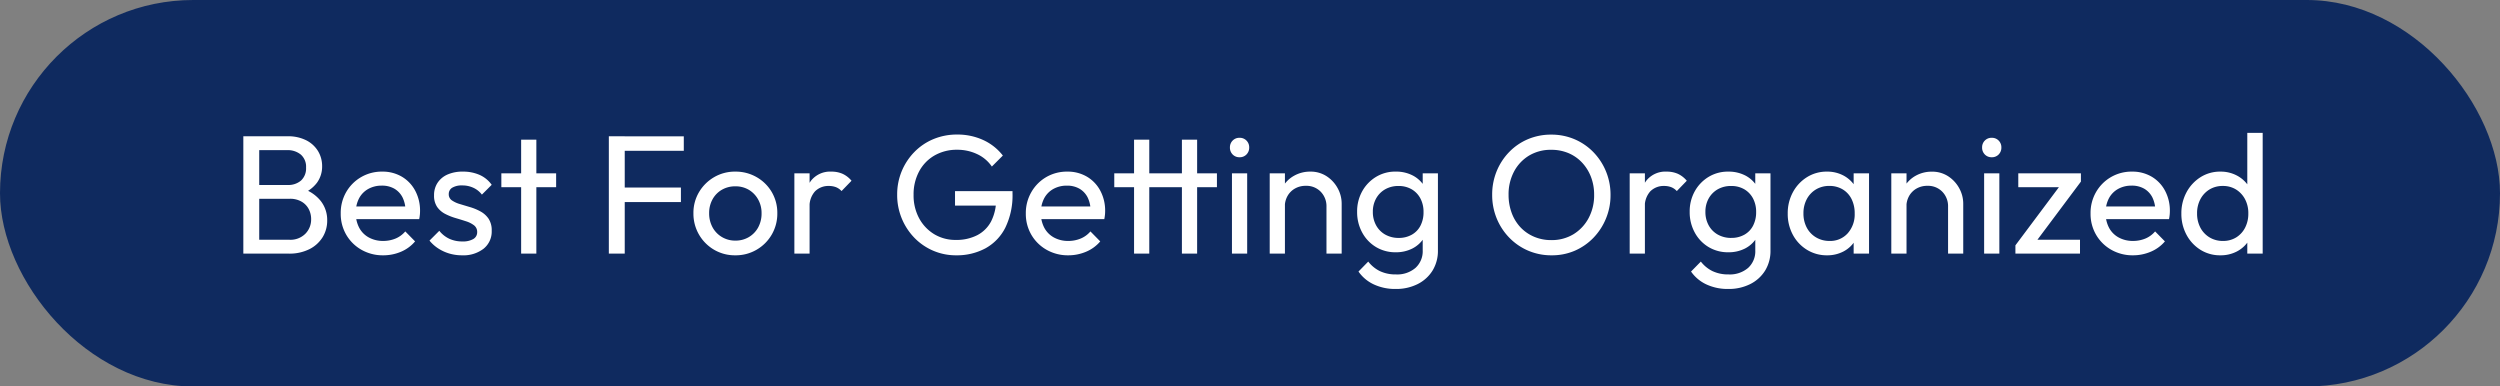
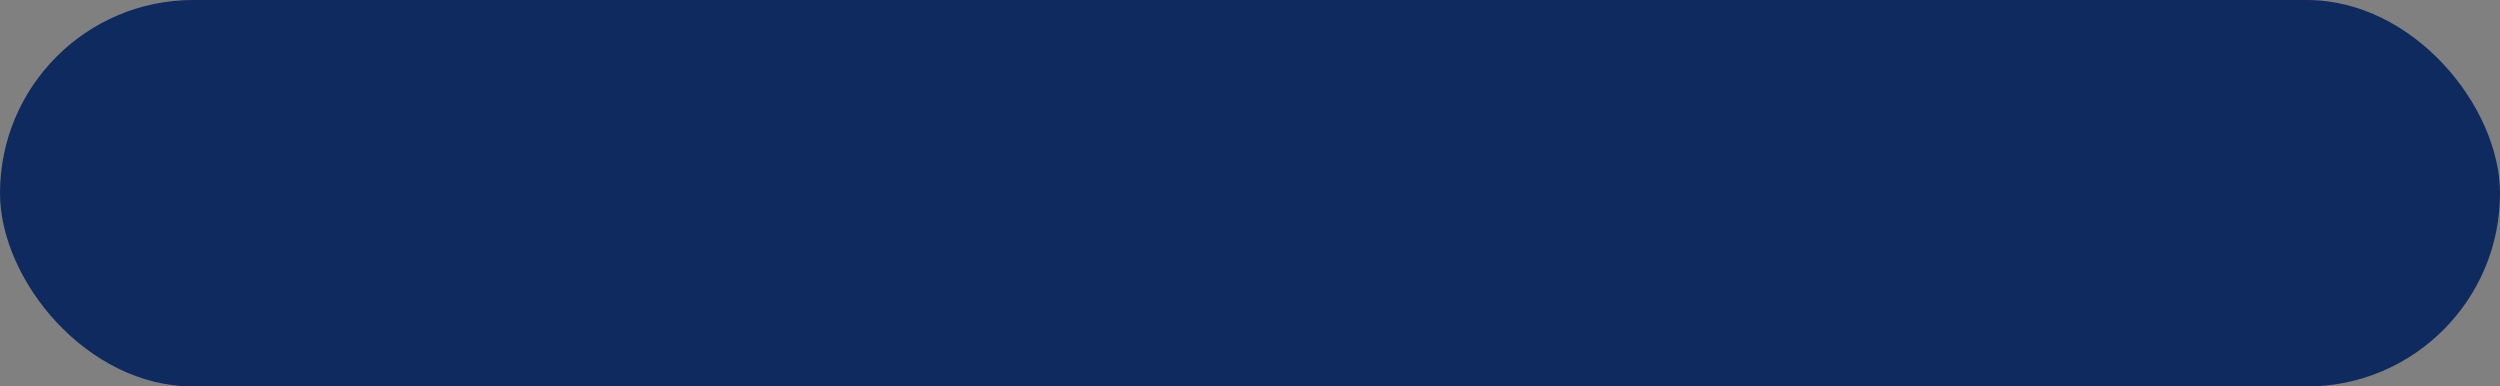
<svg xmlns="http://www.w3.org/2000/svg" width="207" height="32" viewBox="0 0 207 32">
  <rect x="0" y="0" width="207" height="32" fill="#808080" stroke="none" />
  <g id="Group_5326" data-name="Group 5326" transform="translate(-462 -2206)">
    <rect id="Rectangle_777" data-name="Rectangle 777" width="207" height="32" rx="16" transform="translate(462 2206)" fill="#0f2a5f" />
-     <path id="Path_14520" data-name="Path 14520" d="M2.03,0V-1.148H4.97a1.736,1.736,0,0,0,1.316-.5,1.668,1.668,0,0,0,.476-1.2,1.768,1.768,0,0,0-.21-.861,1.529,1.529,0,0,0-.609-.609,1.87,1.87,0,0,0-.931-.224H2.03V-5.684H4.816a1.6,1.6,0,0,0,1.113-.371,1.365,1.365,0,0,0,.413-1.071A1.331,1.331,0,0,0,5.908-8.2,1.706,1.706,0,0,0,4.76-8.568H2.03V-9.716H4.788a3.322,3.322,0,0,1,1.589.343,2.414,2.414,0,0,1,.966.9,2.388,2.388,0,0,1,.329,1.232,2.273,2.273,0,0,1-.427,1.372,2.8,2.8,0,0,1-1.253.924l.112-.42A3.125,3.125,0,0,1,7.567-4.347a2.544,2.544,0,0,1,.525,1.6,2.6,2.6,0,0,1-.378,1.386,2.72,2.72,0,0,1-1.085.987A3.685,3.685,0,0,1,4.9,0ZM1.148,0V-9.716H2.464V0ZM12.726.14a3.553,3.553,0,0,1-1.792-.455,3.38,3.38,0,0,1-1.26-1.239,3.436,3.436,0,0,1-.462-1.778A3.449,3.449,0,0,1,9.667-5.1,3.374,3.374,0,0,1,10.9-6.335a3.385,3.385,0,0,1,1.743-.455,3.132,3.132,0,0,1,1.631.42,2.946,2.946,0,0,1,1.106,1.162,3.491,3.491,0,0,1,.4,1.68q0,.14-.014.3a3.441,3.441,0,0,1-.056.371H10.094v-1.05h4.942l-.462.406a2.5,2.5,0,0,0-.238-1.141,1.749,1.749,0,0,0-.672-.728,2.014,2.014,0,0,0-1.05-.259,2.245,2.245,0,0,0-1.134.28,1.912,1.912,0,0,0-.756.784,2.516,2.516,0,0,0-.266,1.19,2.565,2.565,0,0,0,.28,1.225,1.968,1.968,0,0,0,.8.812,2.414,2.414,0,0,0,1.19.287,2.643,2.643,0,0,0,1.029-.2,2.129,2.129,0,0,0,.8-.588l.812.826A3.1,3.1,0,0,1,14.2-.154,3.742,3.742,0,0,1,12.726.14Zm6.538,0a3.709,3.709,0,0,1-1.057-.147,3.487,3.487,0,0,1-.917-.42,3.137,3.137,0,0,1-.728-.651l.812-.812a2.32,2.32,0,0,0,.84.665,2.536,2.536,0,0,0,1.064.217,1.708,1.708,0,0,0,.91-.2.636.636,0,0,0,.322-.567.68.68,0,0,0-.259-.567,2.162,2.162,0,0,0-.665-.336q-.406-.133-.861-.266a4.8,4.8,0,0,1-.861-.343,1.841,1.841,0,0,1-.665-.574,1.633,1.633,0,0,1-.259-.966,1.836,1.836,0,0,1,.294-1.043,1.9,1.9,0,0,1,.819-.679A3.055,3.055,0,0,1,19.32-6.79a3.373,3.373,0,0,1,1.393.273,2.442,2.442,0,0,1,1,.819l-.812.812a1.879,1.879,0,0,0-.693-.56,2.145,2.145,0,0,0-.931-.2,1.518,1.518,0,0,0-.833.189.6.6,0,0,0-.287.525.6.6,0,0,0,.252.518,2.266,2.266,0,0,0,.665.308q.413.126.861.259a4.29,4.29,0,0,1,.854.357,1.917,1.917,0,0,1,.665.6,1.727,1.727,0,0,1,.259.994,1.818,1.818,0,0,1-.665,1.484A2.727,2.727,0,0,1,19.264.14ZM24.15,0V-9.436h1.26V0ZM22.512-5.5V-6.65h4.536V-5.5Zm8.9,5.5V-9.716h1.316V0Zm.9-4.27v-1.2H37.38v1.2Zm0-4.242v-1.2h5.306v1.2ZM41.888.14a3.409,3.409,0,0,1-1.764-.462,3.449,3.449,0,0,1-1.246-1.253,3.446,3.446,0,0,1-.462-1.771,3.345,3.345,0,0,1,.462-1.743,3.484,3.484,0,0,1,1.246-1.239,3.409,3.409,0,0,1,1.764-.462,3.46,3.46,0,0,1,1.757.455A3.4,3.4,0,0,1,44.9-5.1a3.382,3.382,0,0,1,.462,1.75A3.446,3.446,0,0,1,44.9-1.575,3.433,3.433,0,0,1,43.645-.322,3.42,3.42,0,0,1,41.888.14Zm0-1.218a2.134,2.134,0,0,0,1.12-.294,2.094,2.094,0,0,0,.77-.8,2.393,2.393,0,0,0,.28-1.169,2.279,2.279,0,0,0-.287-1.148A2.124,2.124,0,0,0,43-5.285a2.137,2.137,0,0,0-1.113-.287,2.175,2.175,0,0,0-1.12.287,2.056,2.056,0,0,0-.77.791,2.324,2.324,0,0,0-.28,1.148A2.393,2.393,0,0,0,40-2.177a2.094,2.094,0,0,0,.77.8A2.134,2.134,0,0,0,41.888-1.078ZM46.774,0V-6.65h1.26V0Zm1.26-3.794L47.558-4a3.22,3.22,0,0,1,.588-2.03A2.018,2.018,0,0,1,49.84-6.79a2.277,2.277,0,0,1,.91.175,2.114,2.114,0,0,1,.756.581l-.826.854a1.259,1.259,0,0,0-.462-.322,1.617,1.617,0,0,0-.588-.1,1.554,1.554,0,0,0-1.148.448A1.846,1.846,0,0,0,48.034-3.794ZM60.172.14a4.756,4.756,0,0,1-1.911-.385,4.8,4.8,0,0,1-1.554-1.071,5.055,5.055,0,0,1-1.043-1.6,5.058,5.058,0,0,1-.378-1.96,5.006,5.006,0,0,1,.378-1.953,5.016,5.016,0,0,1,1.05-1.589,4.746,4.746,0,0,1,1.575-1.064,5.043,5.043,0,0,1,1.967-.378,5.09,5.09,0,0,1,2.142.448A4.344,4.344,0,0,1,64.036-8.12l-.91.91a3.007,3.007,0,0,0-1.218-1.029A3.819,3.819,0,0,0,60.256-8.6a3.678,3.678,0,0,0-1.883.476A3.323,3.323,0,0,0,57.1-6.8a3.992,3.992,0,0,0-.455,1.932,3.973,3.973,0,0,0,.462,1.946A3.452,3.452,0,0,0,58.352-1.61a3.384,3.384,0,0,0,1.792.476,3.77,3.77,0,0,0,1.771-.392A2.705,2.705,0,0,0,63.07-2.681a3.938,3.938,0,0,0,.406-1.869l.8.574h-4.2v-1.2h4.76v.2a6.085,6.085,0,0,1-.6,2.835A3.994,3.994,0,0,1,62.587-.434,4.979,4.979,0,0,1,60.172.14Zm9.282,0a3.553,3.553,0,0,1-1.792-.455A3.38,3.38,0,0,1,66.4-1.554a3.436,3.436,0,0,1-.462-1.778A3.449,3.449,0,0,1,66.4-5.1a3.374,3.374,0,0,1,1.232-1.239A3.385,3.385,0,0,1,69.37-6.79,3.132,3.132,0,0,1,71-6.37a2.946,2.946,0,0,1,1.106,1.162,3.491,3.491,0,0,1,.4,1.68q0,.14-.014.3a3.44,3.44,0,0,1-.056.371H66.822v-1.05h4.942L71.3-3.5a2.5,2.5,0,0,0-.238-1.141,1.749,1.749,0,0,0-.672-.728,2.014,2.014,0,0,0-1.05-.259,2.245,2.245,0,0,0-1.134.28,1.912,1.912,0,0,0-.756.784,2.516,2.516,0,0,0-.266,1.19,2.565,2.565,0,0,0,.28,1.225,1.968,1.968,0,0,0,.8.812,2.414,2.414,0,0,0,1.19.287,2.642,2.642,0,0,0,1.029-.2,2.129,2.129,0,0,0,.805-.588l.812.826a3.1,3.1,0,0,1-1.169.854A3.742,3.742,0,0,1,69.454.14ZM74.9,0V-9.436h1.26V0ZM73.262-5.5V-6.65h8.5V-5.5Zm5.6,5.5V-9.436h1.26V0Zm4.144,0V-6.65h1.26V0Zm.63-7.98a.765.765,0,0,1-.574-.231.8.8,0,0,1-.224-.581.783.783,0,0,1,.224-.567.765.765,0,0,1,.574-.231.765.765,0,0,1,.574.231.783.783,0,0,1,.224.567.8.8,0,0,1-.224.581A.765.765,0,0,1,83.636-7.98ZM90.832,0V-3.878a1.715,1.715,0,0,0-.476-1.246,1.642,1.642,0,0,0-1.232-.49,1.774,1.774,0,0,0-.9.224,1.627,1.627,0,0,0-.616.616,1.774,1.774,0,0,0-.224.9l-.518-.294a2.66,2.66,0,0,1,.336-1.344,2.462,2.462,0,0,1,.938-.931A2.694,2.694,0,0,1,89.5-6.79a2.4,2.4,0,0,1,1.337.378,2.737,2.737,0,0,1,.917.987,2.64,2.64,0,0,1,.336,1.3V0Zm-4.7,0V-6.65h1.26V0Zm10.43,2.926a4.156,4.156,0,0,1-1.813-.378,3.176,3.176,0,0,1-1.267-1.064L94.29.658a2.75,2.75,0,0,0,.966.791,3.006,3.006,0,0,0,1.33.273A2.318,2.318,0,0,0,98.2,1.183,1.859,1.859,0,0,0,98.8-.266V-1.918l.224-1.5L98.8-4.9V-6.65h1.26V-.266A3.105,3.105,0,0,1,99.617,1.4a3.049,3.049,0,0,1-1.232,1.12A3.947,3.947,0,0,1,96.558,2.926Zm0-3.038a3.1,3.1,0,0,1-1.631-.434,3.129,3.129,0,0,1-1.141-1.2,3.5,3.5,0,0,1-.42-1.715,3.417,3.417,0,0,1,.42-1.7,3.211,3.211,0,0,1,1.141-1.19,3.063,3.063,0,0,1,1.631-.441,3,3,0,0,1,1.386.308,2.444,2.444,0,0,1,.959.861,2.515,2.515,0,0,1,.385,1.3v1.764a2.594,2.594,0,0,1-.4,1.281,2.444,2.444,0,0,1-.959.861A2.97,2.97,0,0,1,96.558-.112ZM96.81-1.3a2.161,2.161,0,0,0,1.085-.266,1.8,1.8,0,0,0,.721-.749,2.4,2.4,0,0,0,.252-1.127,2.35,2.35,0,0,0-.259-1.127,1.906,1.906,0,0,0-.721-.756A2.108,2.108,0,0,0,96.8-5.6a2.184,2.184,0,0,0-1.106.273,1.976,1.976,0,0,0-.749.756,2.223,2.223,0,0,0-.273,1.113,2.262,2.262,0,0,0,.273,1.12,1.948,1.948,0,0,0,.756.763A2.223,2.223,0,0,0,96.81-1.3ZM109.466.14a4.841,4.841,0,0,1-1.932-.385,4.8,4.8,0,0,1-1.568-1.078,4.98,4.98,0,0,1-1.043-1.6,5.1,5.1,0,0,1-.371-1.946,5.089,5.089,0,0,1,.371-1.953,4.977,4.977,0,0,1,1.036-1.589,4.706,4.706,0,0,1,1.554-1.064,4.868,4.868,0,0,1,1.925-.378,4.868,4.868,0,0,1,1.925.378,4.784,4.784,0,0,1,1.561,1.064,5,5,0,0,1,1.05,1.6,5.058,5.058,0,0,1,.378,1.96,5.022,5.022,0,0,1-.378,1.946,5.055,5.055,0,0,1-1.043,1.6,4.8,4.8,0,0,1-1.554,1.071A4.756,4.756,0,0,1,109.466.14Zm-.028-1.26a3.462,3.462,0,0,0,1.841-.483,3.474,3.474,0,0,0,1.253-1.33,3.984,3.984,0,0,0,.462-1.939,4.054,4.054,0,0,0-.266-1.491,3.633,3.633,0,0,0-.742-1.183,3.289,3.289,0,0,0-1.12-.777,3.623,3.623,0,0,0-1.428-.273,3.474,3.474,0,0,0-1.827.476A3.384,3.384,0,0,0,106.365-6.8a3.992,3.992,0,0,0-.455,1.932,4.266,4.266,0,0,0,.259,1.5,3.491,3.491,0,0,0,.728,1.19,3.329,3.329,0,0,0,1.12.777A3.558,3.558,0,0,0,109.438-1.12Zm6.5,1.12V-6.65h1.26V0Zm1.26-3.794L116.718-4a3.22,3.22,0,0,1,.588-2.03A2.018,2.018,0,0,1,119-6.79a2.277,2.277,0,0,1,.91.175,2.114,2.114,0,0,1,.756.581l-.826.854a1.259,1.259,0,0,0-.462-.322,1.617,1.617,0,0,0-.588-.1,1.554,1.554,0,0,0-1.148.448A1.846,1.846,0,0,0,117.194-3.794Zm6.9,6.72a4.156,4.156,0,0,1-1.813-.378,3.176,3.176,0,0,1-1.267-1.064l.812-.826a2.75,2.75,0,0,0,.966.791,3.006,3.006,0,0,0,1.33.273,2.318,2.318,0,0,0,1.617-.539,1.859,1.859,0,0,0,.595-1.449V-1.918l.224-1.5L126.336-4.9V-6.65h1.26V-.266a3.105,3.105,0,0,1-.441,1.666,3.049,3.049,0,0,1-1.232,1.12A3.947,3.947,0,0,1,124.1,2.926Zm0-3.038a3.1,3.1,0,0,1-1.631-.434,3.129,3.129,0,0,1-1.141-1.2,3.5,3.5,0,0,1-.42-1.715,3.417,3.417,0,0,1,.42-1.7,3.211,3.211,0,0,1,1.141-1.19A3.063,3.063,0,0,1,124.1-6.79a3,3,0,0,1,1.386.308,2.444,2.444,0,0,1,.959.861,2.515,2.515,0,0,1,.385,1.3v1.764a2.594,2.594,0,0,1-.4,1.281,2.444,2.444,0,0,1-.959.861A2.97,2.97,0,0,1,124.1-.112Zm.252-1.19a2.161,2.161,0,0,0,1.085-.266,1.8,1.8,0,0,0,.721-.749,2.4,2.4,0,0,0,.252-1.127,2.35,2.35,0,0,0-.259-1.127,1.906,1.906,0,0,0-.721-.756,2.108,2.108,0,0,0-1.092-.273,2.184,2.184,0,0,0-1.106.273,1.976,1.976,0,0,0-.749.756,2.223,2.223,0,0,0-.273,1.113,2.262,2.262,0,0,0,.273,1.12,1.948,1.948,0,0,0,.756.763A2.223,2.223,0,0,0,124.348-1.3ZM132.272.14a3.1,3.1,0,0,1-1.652-.455,3.246,3.246,0,0,1-1.169-1.239,3.627,3.627,0,0,1-.427-1.764,3.627,3.627,0,0,1,.427-1.764,3.318,3.318,0,0,1,1.162-1.246,3.052,3.052,0,0,1,1.659-.462,2.843,2.843,0,0,1,1.351.315,2.565,2.565,0,0,1,.959.868,2.553,2.553,0,0,1,.406,1.281v2a2.613,2.613,0,0,1-.4,1.274,2.491,2.491,0,0,1-.952.875A2.873,2.873,0,0,1,132.272.14Zm.21-1.19a1.938,1.938,0,0,0,1.512-.637,2.344,2.344,0,0,0,.574-1.631,2.615,2.615,0,0,0-.259-1.2,1.929,1.929,0,0,0-.735-.8,2.1,2.1,0,0,0-1.106-.287,2.1,2.1,0,0,0-1.113.294,2.059,2.059,0,0,0-.756.805,2.442,2.442,0,0,0-.273,1.169,2.473,2.473,0,0,0,.273,1.183,2.043,2.043,0,0,0,.763.805A2.134,2.134,0,0,0,132.482-1.05Zm2,1.05V-1.792l.238-1.624-.238-1.61V-6.65h1.274V0ZM142.3,0V-3.878a1.715,1.715,0,0,0-.476-1.246,1.642,1.642,0,0,0-1.232-.49,1.774,1.774,0,0,0-.9.224,1.627,1.627,0,0,0-.616.616,1.774,1.774,0,0,0-.224.9l-.518-.294a2.66,2.66,0,0,1,.336-1.344,2.462,2.462,0,0,1,.938-.931,2.694,2.694,0,0,1,1.358-.343,2.4,2.4,0,0,1,1.337.378,2.737,2.737,0,0,1,.917.987,2.64,2.64,0,0,1,.336,1.3V0Zm-4.7,0V-6.65h1.26V0Zm7.686,0V-6.65h1.26V0Zm.63-7.98a.765.765,0,0,1-.574-.231.8.8,0,0,1-.224-.581.783.783,0,0,1,.224-.567.765.765,0,0,1,.574-.231.765.765,0,0,1,.574.231.783.783,0,0,1,.224.567.8.8,0,0,1-.224.581A.765.765,0,0,1,145.908-7.98Zm1.96,7.294,3.948-5.278H153.3L149.352-.686Zm0,.686V-.686l1.12-.462h4.228V0Zm.238-5.5V-6.65H153.3v.686l-1.162.462ZM157.612.14a3.553,3.553,0,0,1-1.792-.455,3.38,3.38,0,0,1-1.26-1.239,3.436,3.436,0,0,1-.462-1.778,3.449,3.449,0,0,1,.455-1.764,3.374,3.374,0,0,1,1.232-1.239,3.385,3.385,0,0,1,1.743-.455,3.132,3.132,0,0,1,1.631.42,2.947,2.947,0,0,1,1.106,1.162,3.49,3.49,0,0,1,.4,1.68q0,.14-.014.3a3.442,3.442,0,0,1-.056.371H154.98v-1.05h4.942l-.462.406a2.5,2.5,0,0,0-.238-1.141,1.749,1.749,0,0,0-.672-.728,2.014,2.014,0,0,0-1.05-.259,2.245,2.245,0,0,0-1.134.28,1.912,1.912,0,0,0-.756.784,2.515,2.515,0,0,0-.266,1.19,2.565,2.565,0,0,0,.28,1.225,1.968,1.968,0,0,0,.8.812,2.415,2.415,0,0,0,1.19.287,2.643,2.643,0,0,0,1.029-.2,2.129,2.129,0,0,0,.8-.588l.812.826a3.1,3.1,0,0,1-1.169.854A3.742,3.742,0,0,1,157.612.14Zm7.238,0A3.052,3.052,0,0,1,163.2-.315a3.283,3.283,0,0,1-1.155-1.239,3.627,3.627,0,0,1-.427-1.764,3.627,3.627,0,0,1,.427-1.764A3.337,3.337,0,0,1,163.2-6.328a3.017,3.017,0,0,1,1.652-.462,2.854,2.854,0,0,1,1.344.315,2.607,2.607,0,0,1,.973.868,2.514,2.514,0,0,1,.413,1.281v2a2.572,2.572,0,0,1-.406,1.274,2.531,2.531,0,0,1-.966.875A2.885,2.885,0,0,1,164.85.14Zm.21-1.19a2.026,2.026,0,0,0,1.1-.294,2.042,2.042,0,0,0,.735-.805,2.5,2.5,0,0,0,.266-1.169,2.462,2.462,0,0,0-.273-1.19,2.107,2.107,0,0,0-.742-.8,2.026,2.026,0,0,0-1.1-.294,2.061,2.061,0,0,0-1.106.294,2.076,2.076,0,0,0-.749.805,2.442,2.442,0,0,0-.273,1.169,2.473,2.473,0,0,0,.273,1.183,2.059,2.059,0,0,0,.756.805A2.1,2.1,0,0,0,165.06-1.05ZM168.35,0h-1.274V-1.792l.238-1.624-.238-1.61V-10h1.274Z" transform="translate(481 2227)" fill="#fff" />
  </g>
</svg>